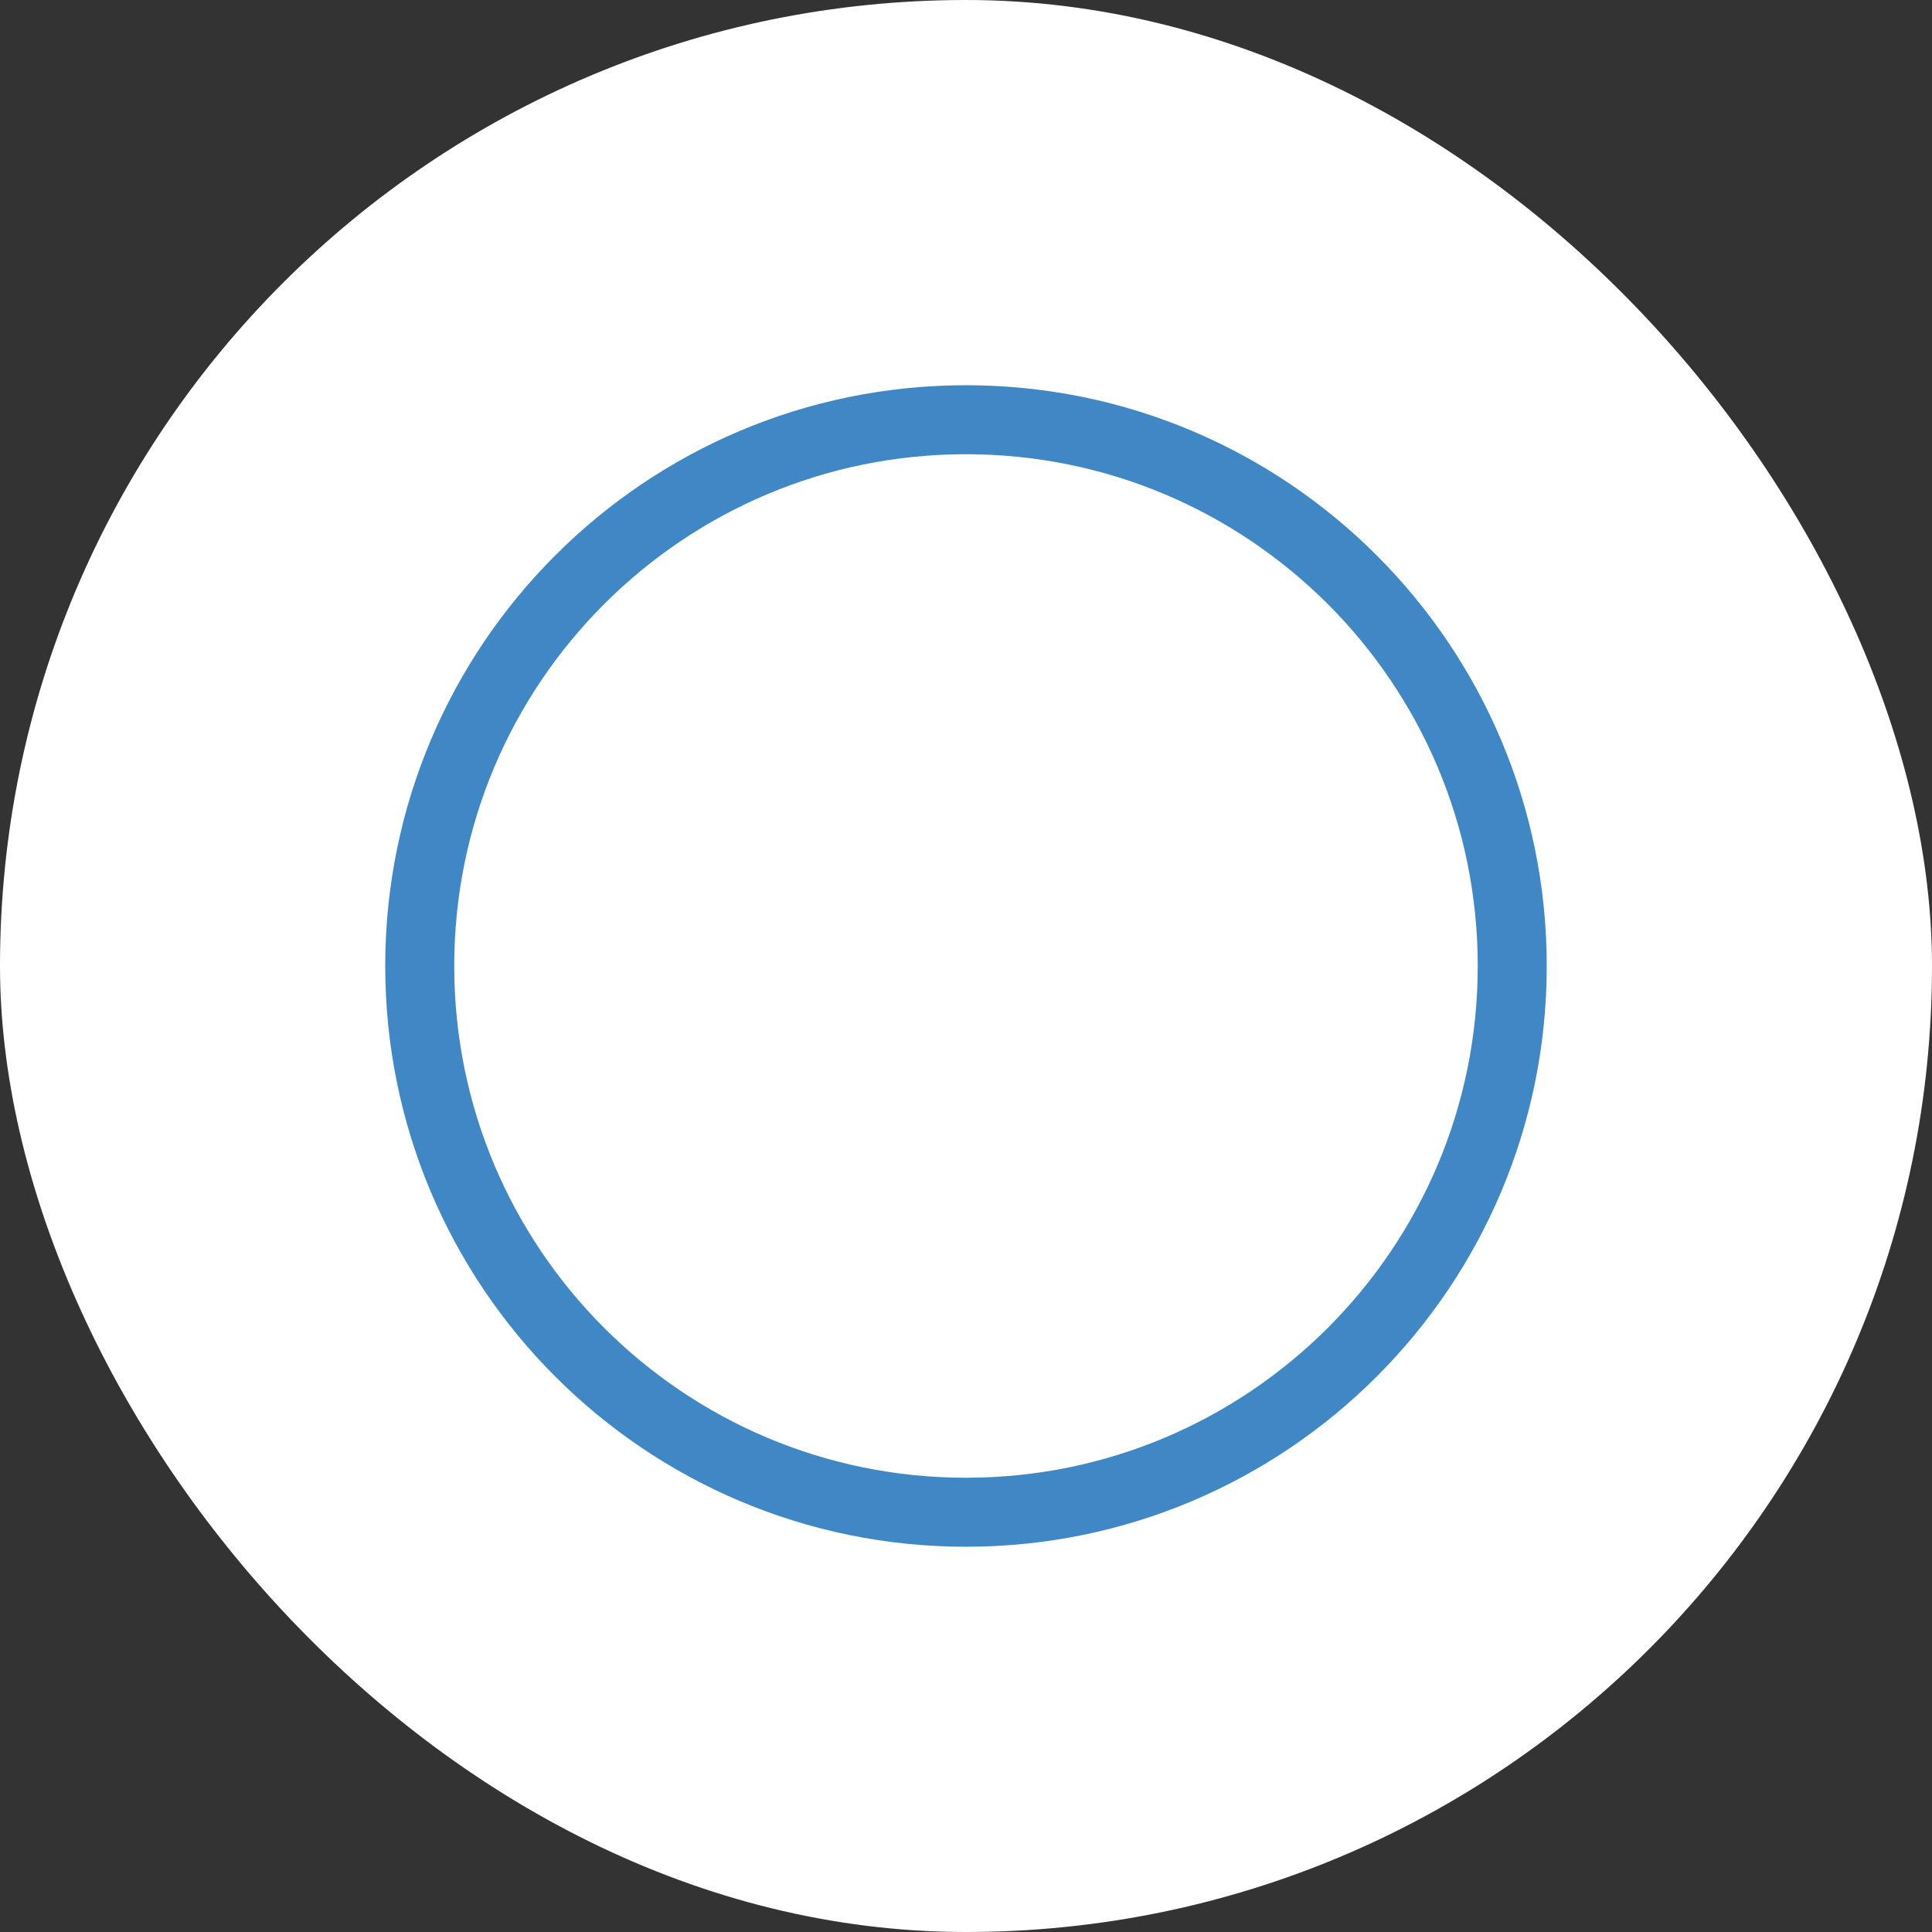
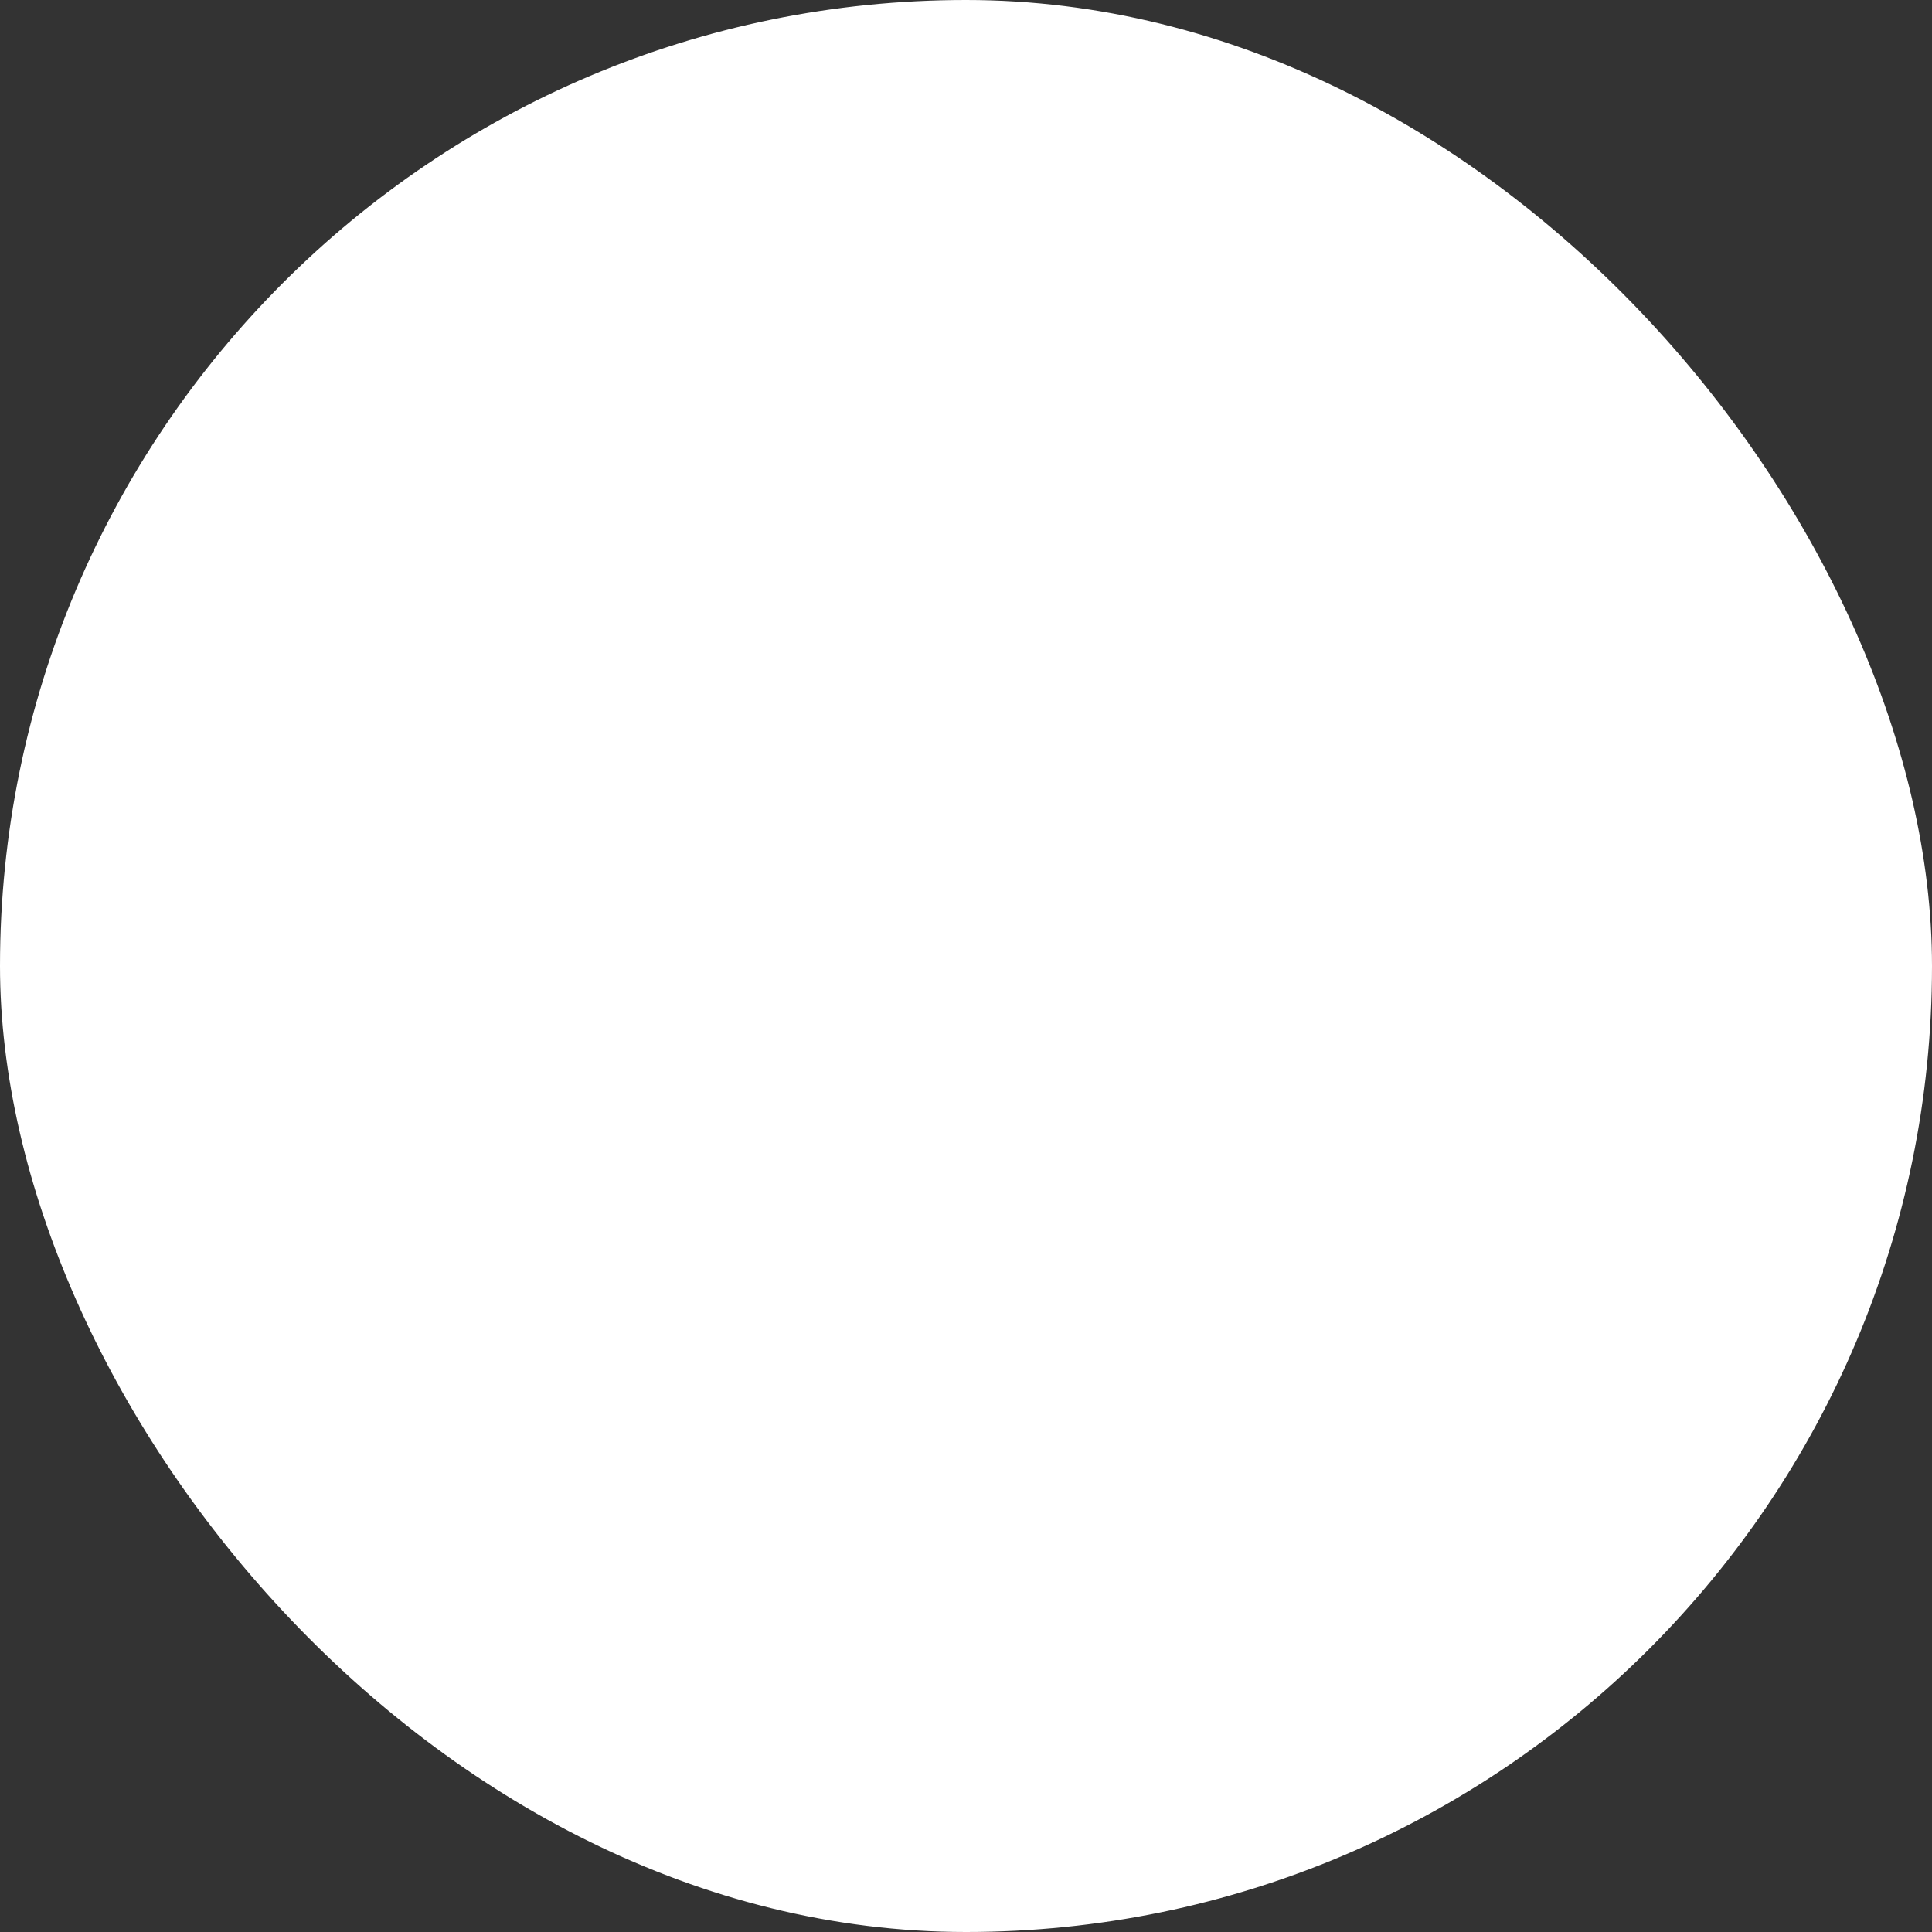
<svg xmlns="http://www.w3.org/2000/svg" width="56" height="56" viewBox="0 0 56 56" fill="none">
  <rect x="0" y="0" width="56" height="56" fill="#333333" stroke="none" />
  <rect width="56" height="56" rx="28" fill="white" />
-   <path d="M27.999 43.833C36.744 43.833 43.833 36.744 43.833 27.999C43.833 19.255 36.744 12.166 27.999 12.166C19.255 12.166 12.166 19.255 12.166 27.999C12.166 36.744 19.255 43.833 27.999 43.833Z" stroke="#3F88C5" stroke-width="2" />
</svg>